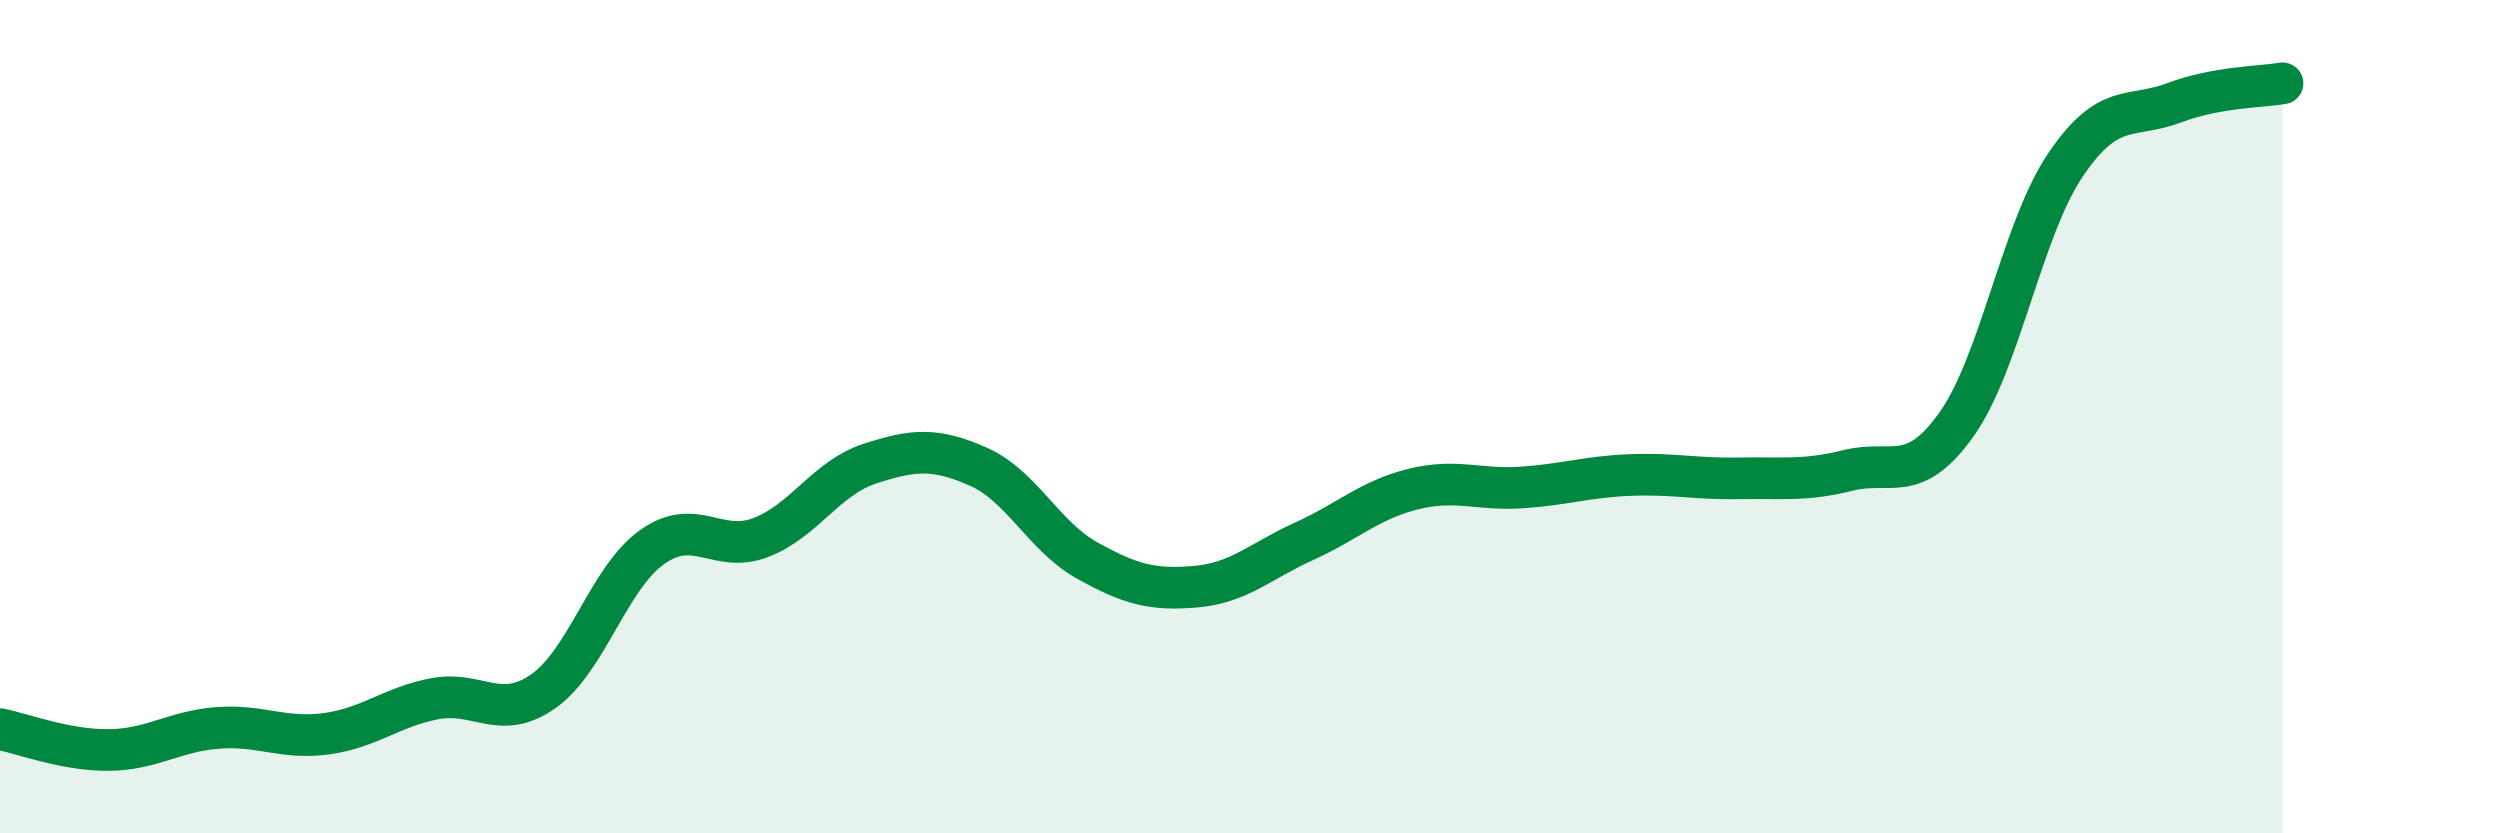
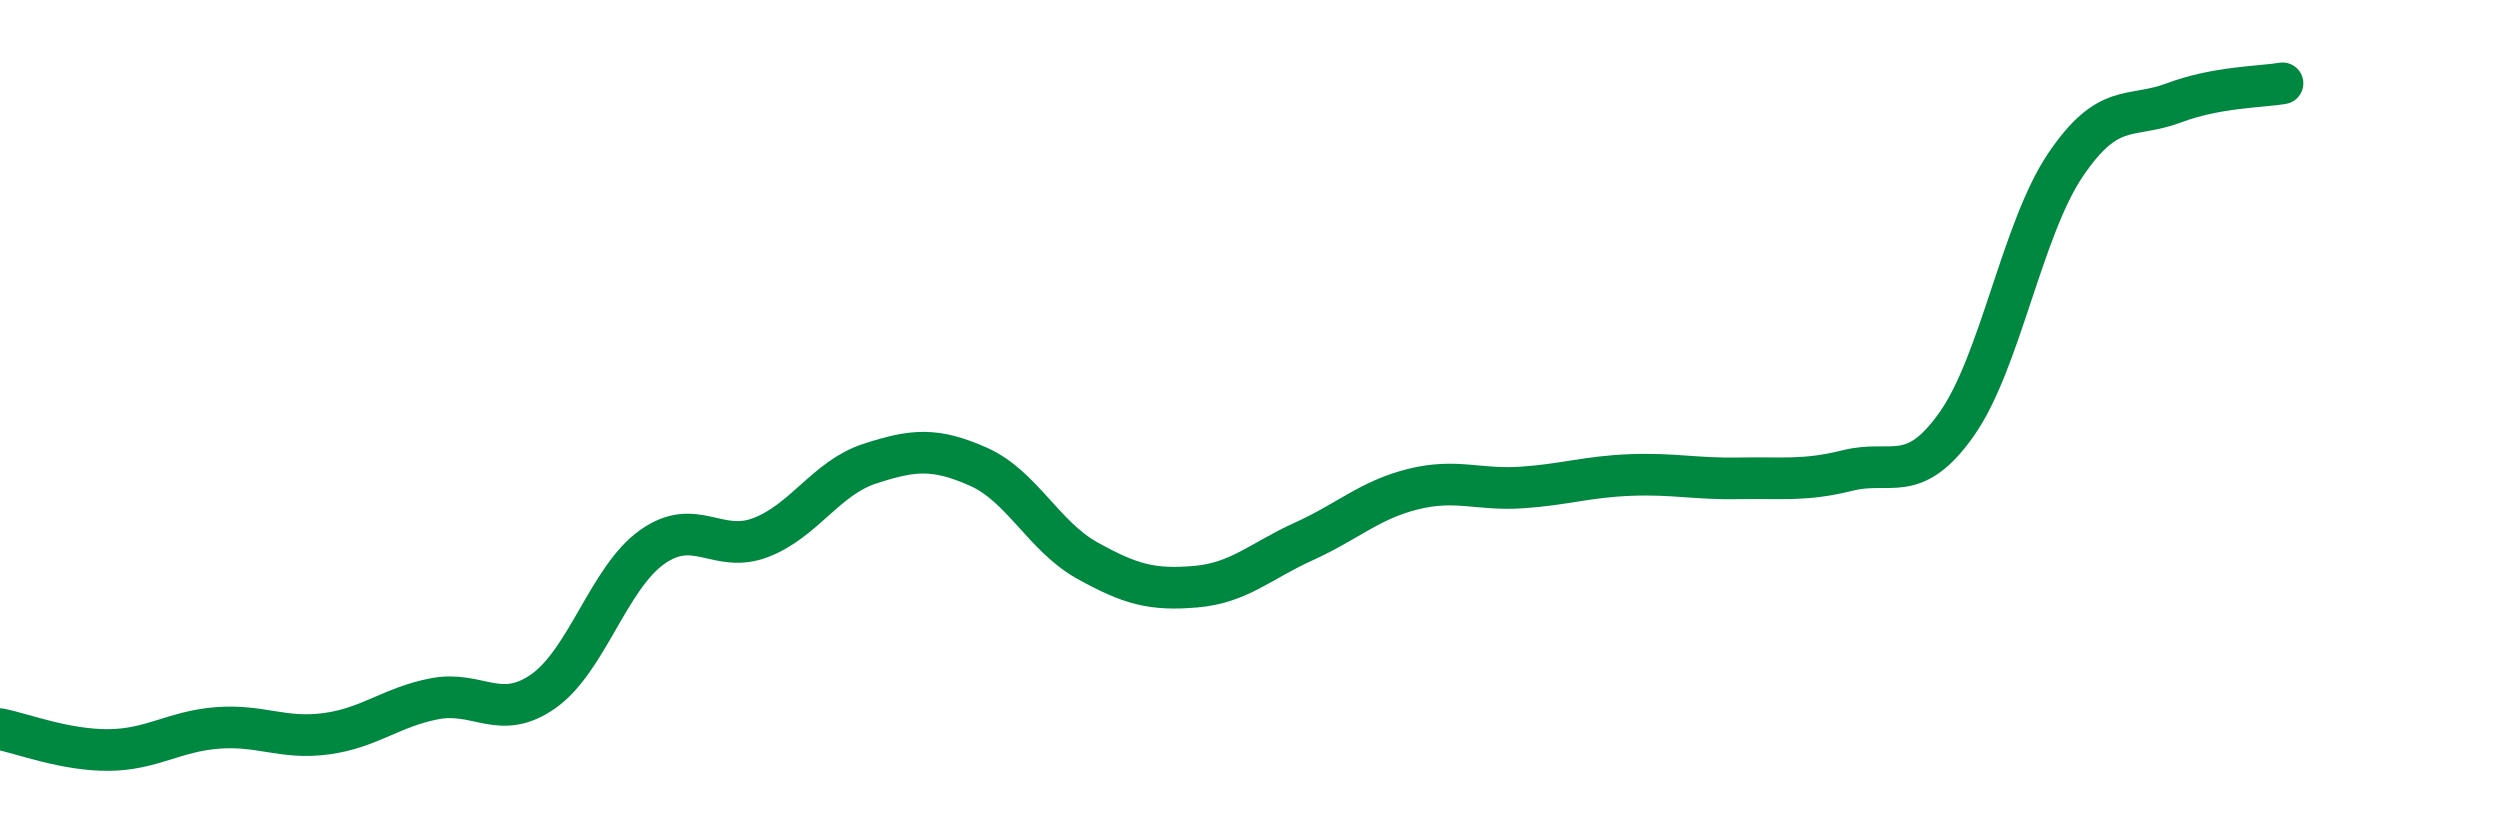
<svg xmlns="http://www.w3.org/2000/svg" width="60" height="20" viewBox="0 0 60 20">
-   <path d="M 0,17.5 C 0.52,17.6 1.57,18.01 2.61,18 C 3.65,17.99 4.18,17.55 5.22,17.47 C 6.26,17.39 6.79,17.75 7.83,17.61 C 8.87,17.47 9.39,16.97 10.43,16.77 C 11.47,16.57 12,17.32 13.04,16.59 C 14.08,15.86 14.61,13.87 15.65,13.13 C 16.69,12.39 17.22,13.3 18.26,12.9 C 19.3,12.5 19.83,11.47 20.87,11.13 C 21.91,10.79 22.44,10.74 23.48,11.2 C 24.52,11.66 25.05,12.87 26.09,13.45 C 27.13,14.03 27.66,14.17 28.7,14.08 C 29.74,13.99 30.26,13.46 31.3,12.99 C 32.34,12.52 32.87,12 33.91,11.74 C 34.95,11.48 35.48,11.77 36.52,11.7 C 37.56,11.63 38.09,11.44 39.13,11.4 C 40.17,11.36 40.7,11.5 41.74,11.48 C 42.78,11.46 43.31,11.55 44.35,11.29 C 45.39,11.03 45.92,11.65 46.96,10.18 C 48,8.71 48.53,5.5 49.57,3.96 C 50.61,2.42 51.13,2.86 52.17,2.47 C 53.21,2.08 54.26,2.09 54.78,2L54.78 20L0 20Z" fill="#008740" opacity="0.1" stroke-linecap="round" stroke-linejoin="round" />
  <path d="M 0,17.5 C 0.52,17.6 1.57,18.01 2.61,18 C 3.65,17.99 4.18,17.55 5.22,17.47 C 6.26,17.39 6.79,17.75 7.83,17.61 C 8.87,17.47 9.39,16.97 10.43,16.77 C 11.47,16.57 12,17.32 13.04,16.59 C 14.08,15.86 14.61,13.87 15.65,13.13 C 16.69,12.39 17.22,13.3 18.26,12.9 C 19.3,12.5 19.83,11.47 20.87,11.13 C 21.91,10.79 22.44,10.74 23.48,11.2 C 24.52,11.66 25.05,12.87 26.09,13.45 C 27.13,14.03 27.66,14.17 28.7,14.08 C 29.74,13.99 30.26,13.46 31.3,12.99 C 32.34,12.52 32.87,12 33.91,11.74 C 34.95,11.48 35.48,11.77 36.52,11.7 C 37.56,11.63 38.09,11.44 39.13,11.4 C 40.17,11.36 40.7,11.5 41.74,11.48 C 42.78,11.46 43.31,11.55 44.35,11.29 C 45.39,11.03 45.92,11.65 46.96,10.18 C 48,8.71 48.53,5.5 49.57,3.96 C 50.61,2.42 51.13,2.86 52.17,2.47 C 53.21,2.08 54.26,2.09 54.78,2" stroke="#008740" stroke-width="1" fill="none" stroke-linecap="round" stroke-linejoin="round" />
</svg>